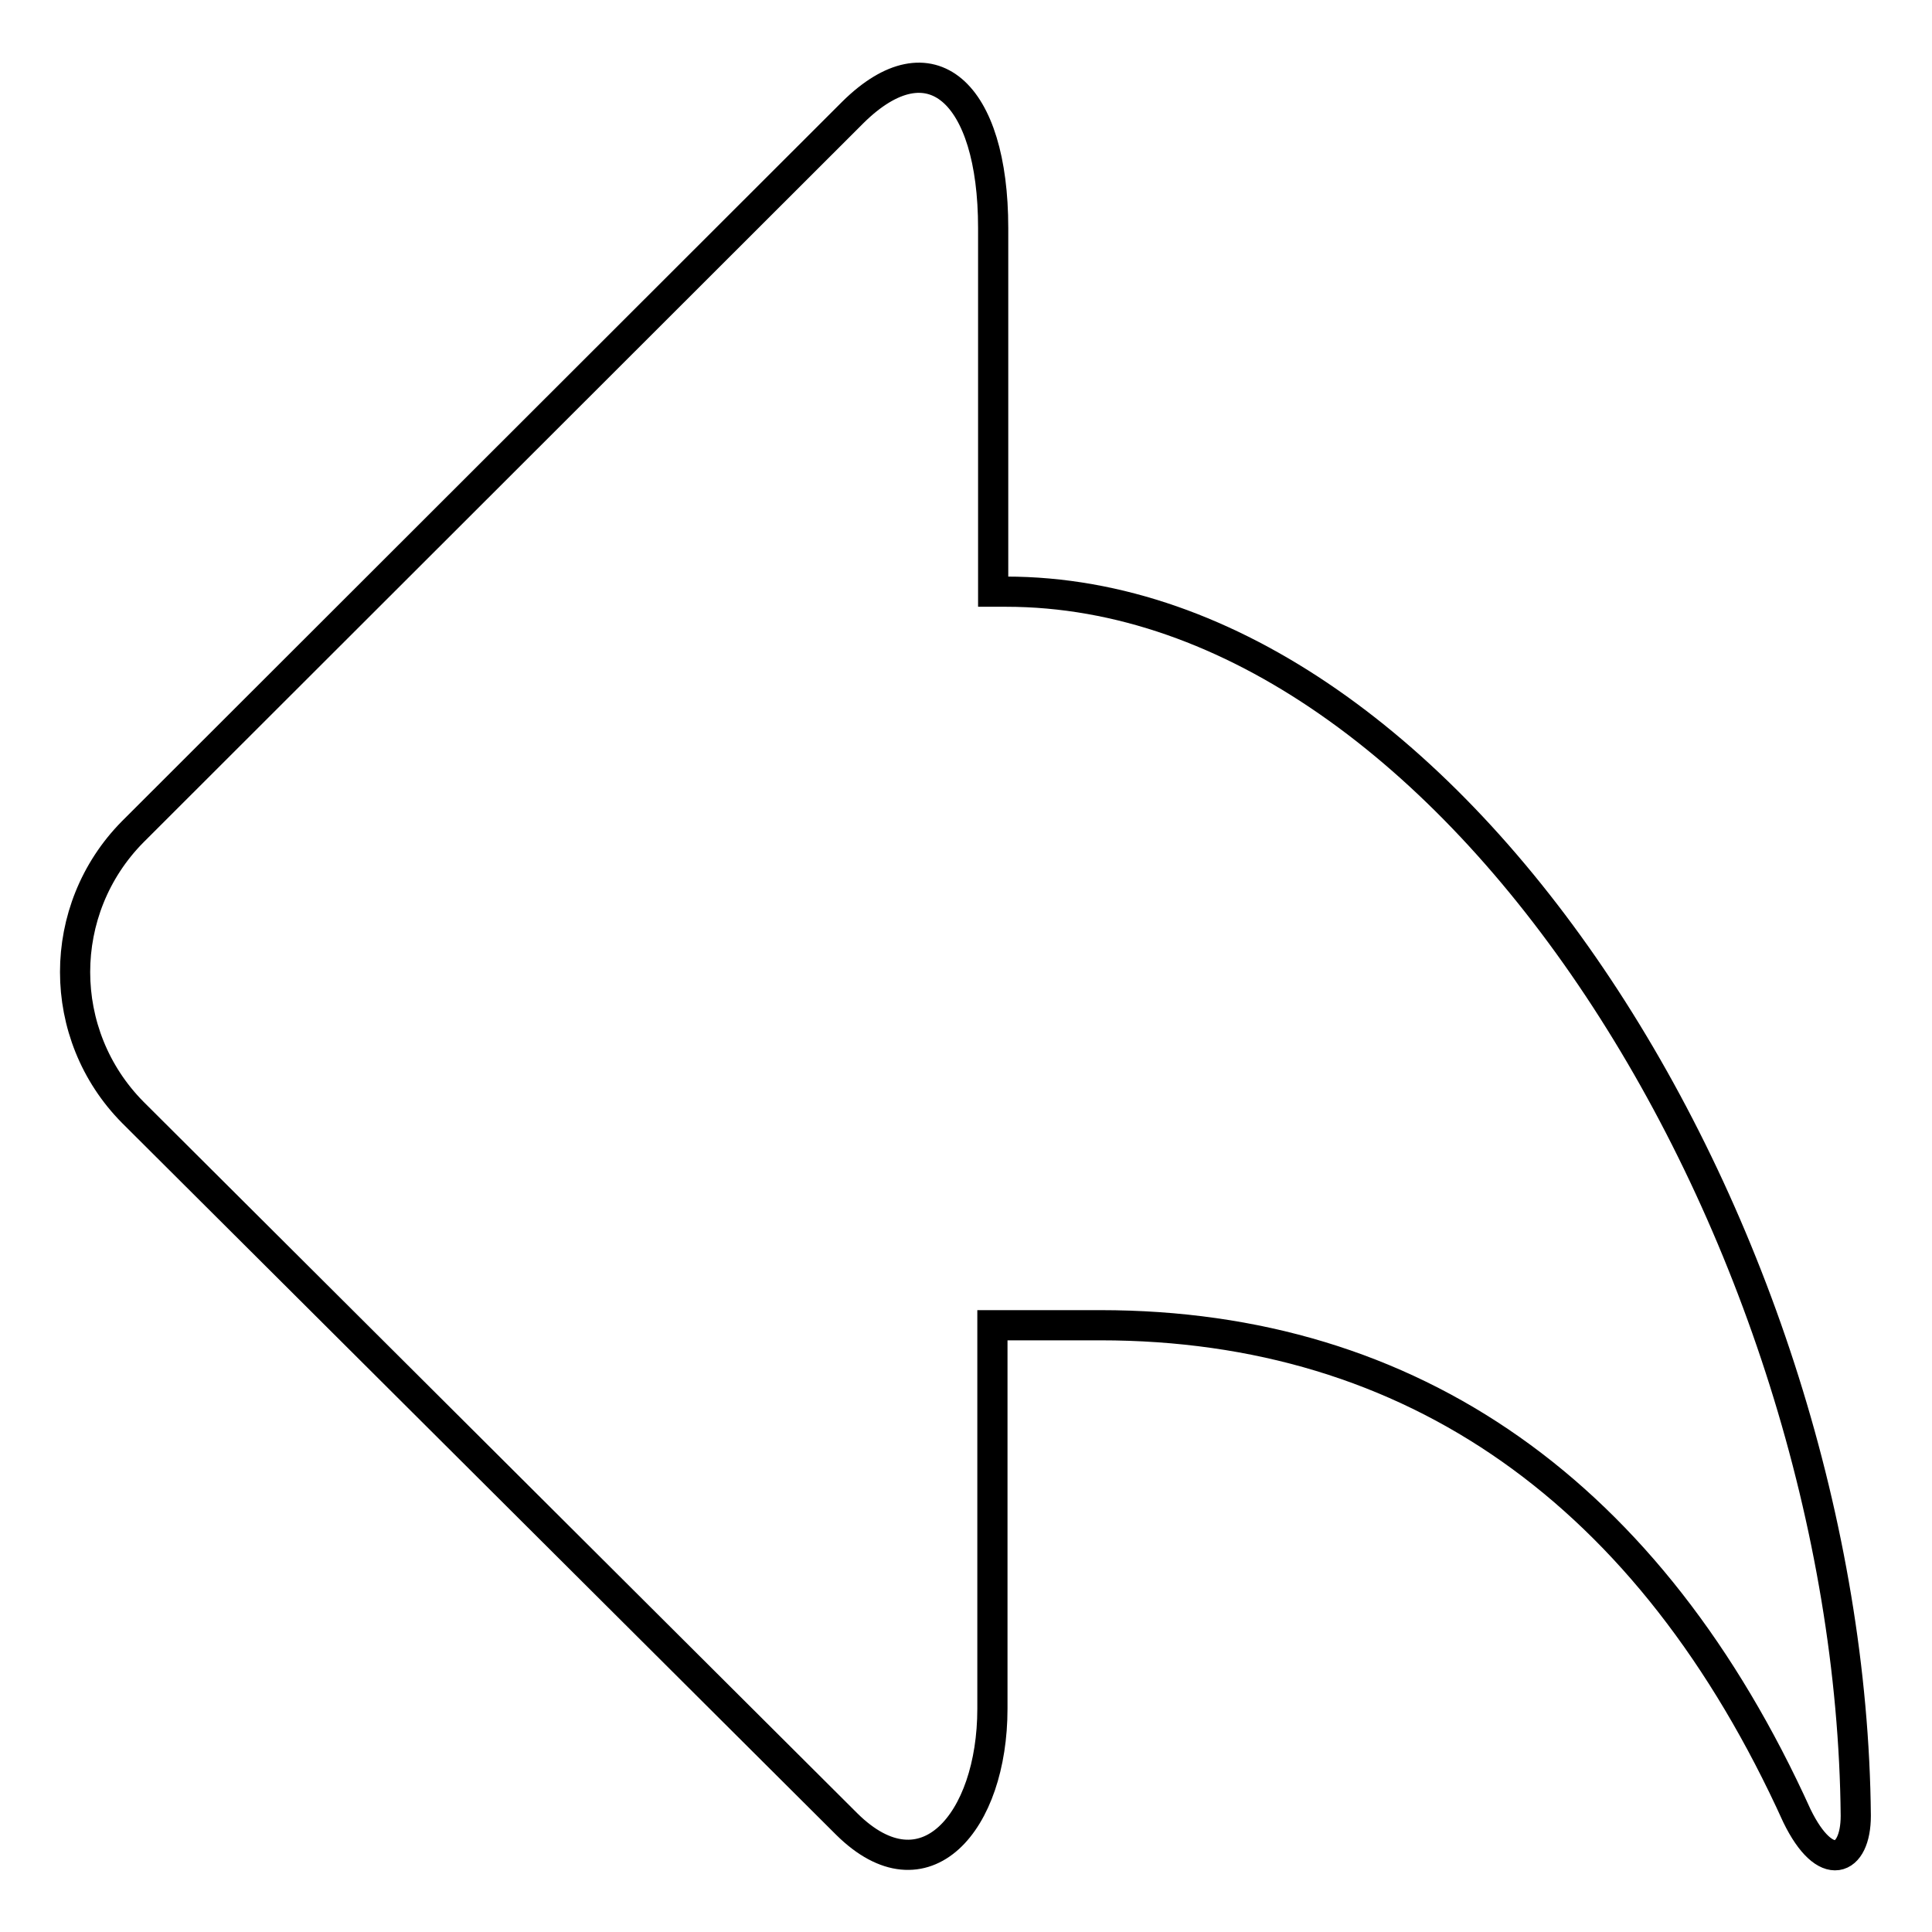
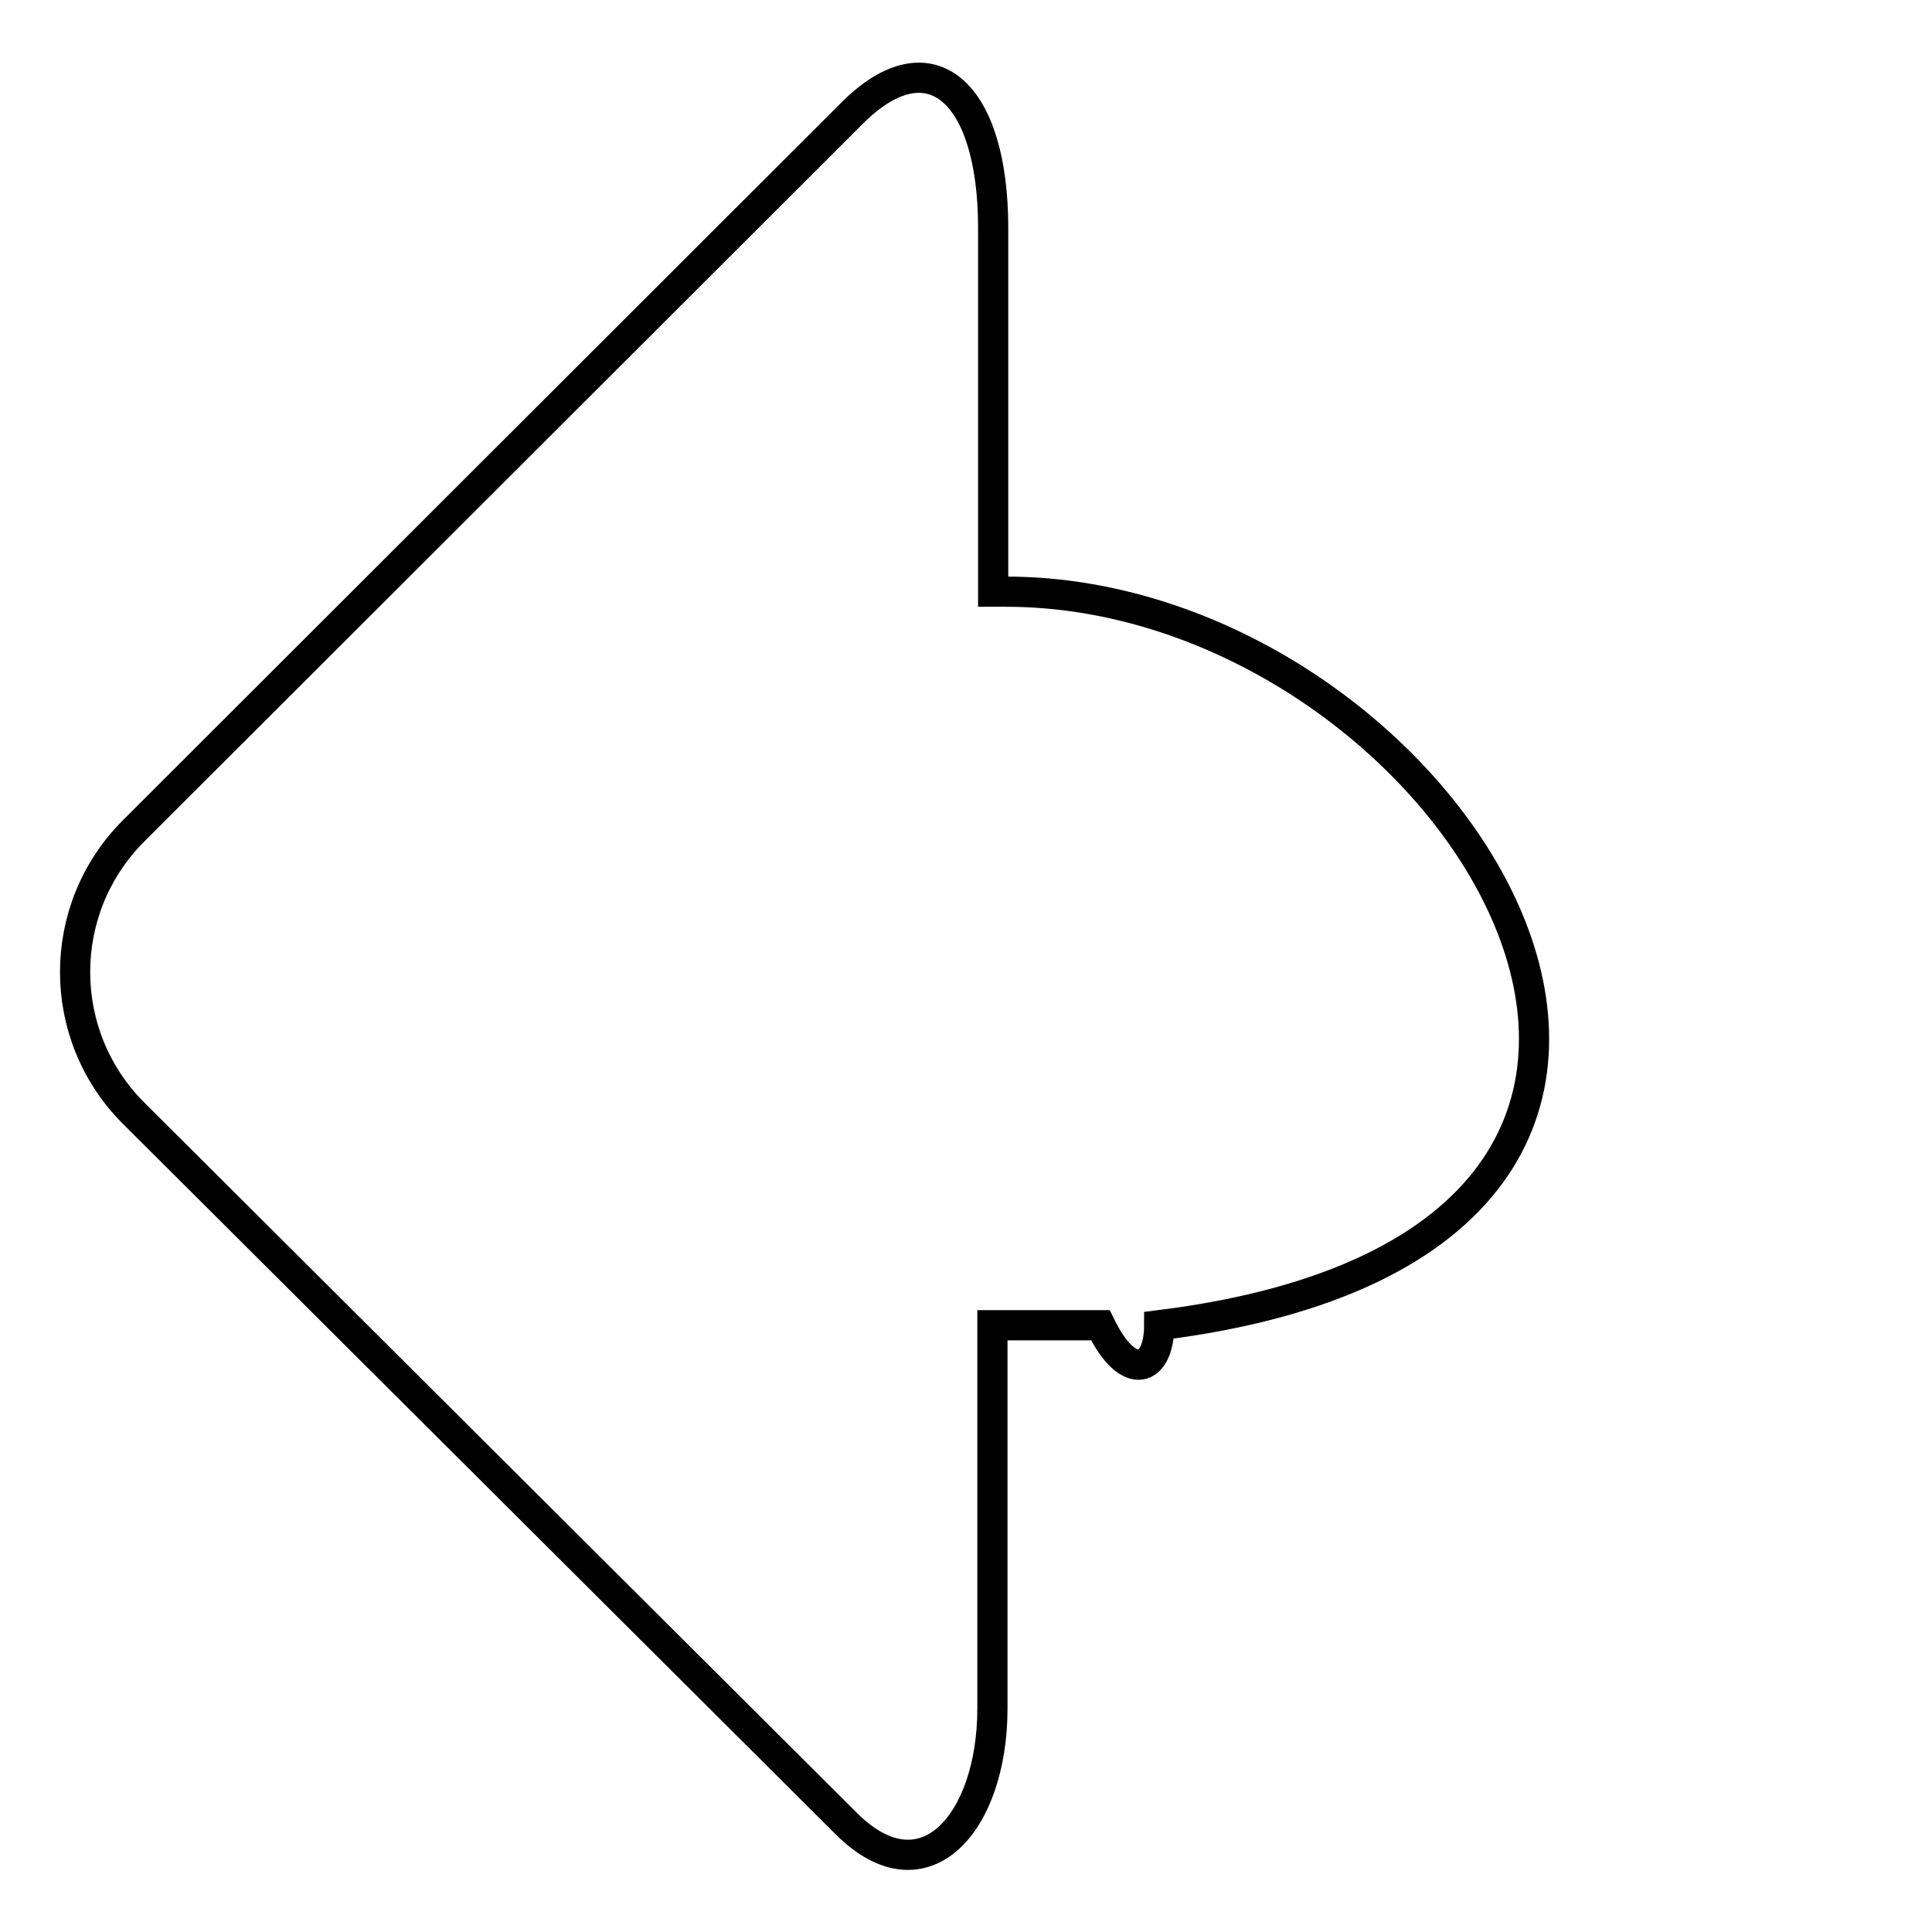
<svg xmlns="http://www.w3.org/2000/svg" version="1.1" x="0px" y="0px" viewBox="0 0 256 256" enable-background="new 0 0 256 256" xml:space="preserve">
  <g>
-     <path stroke-width="4" fill-opacity="0" stroke="#000000" d="M133.3,78.4h-1.7V30.2c0-18-8.3-25.5-18.6-15.3l-95.4,95.3c-10.2,10.3-10.2,26.9,0,37.2l94.6,94.3 c10.3,10.2,19.3-0.2,19.3-15.3v-50.8h14.3c41.4,0,72.9,22.2,92.3,65c3.8,7.8,7.8,6.1,7.8,0C245.2,164.2,193.1,78.4,133.3,78.4z" />
+     <path stroke-width="4" fill-opacity="0" stroke="#000000" d="M133.3,78.4h-1.7V30.2c0-18-8.3-25.5-18.6-15.3l-95.4,95.3c-10.2,10.3-10.2,26.9,0,37.2l94.6,94.3 c10.3,10.2,19.3-0.2,19.3-15.3v-50.8h14.3c3.8,7.8,7.8,6.1,7.8,0C245.2,164.2,193.1,78.4,133.3,78.4z" />
  </g>
</svg>